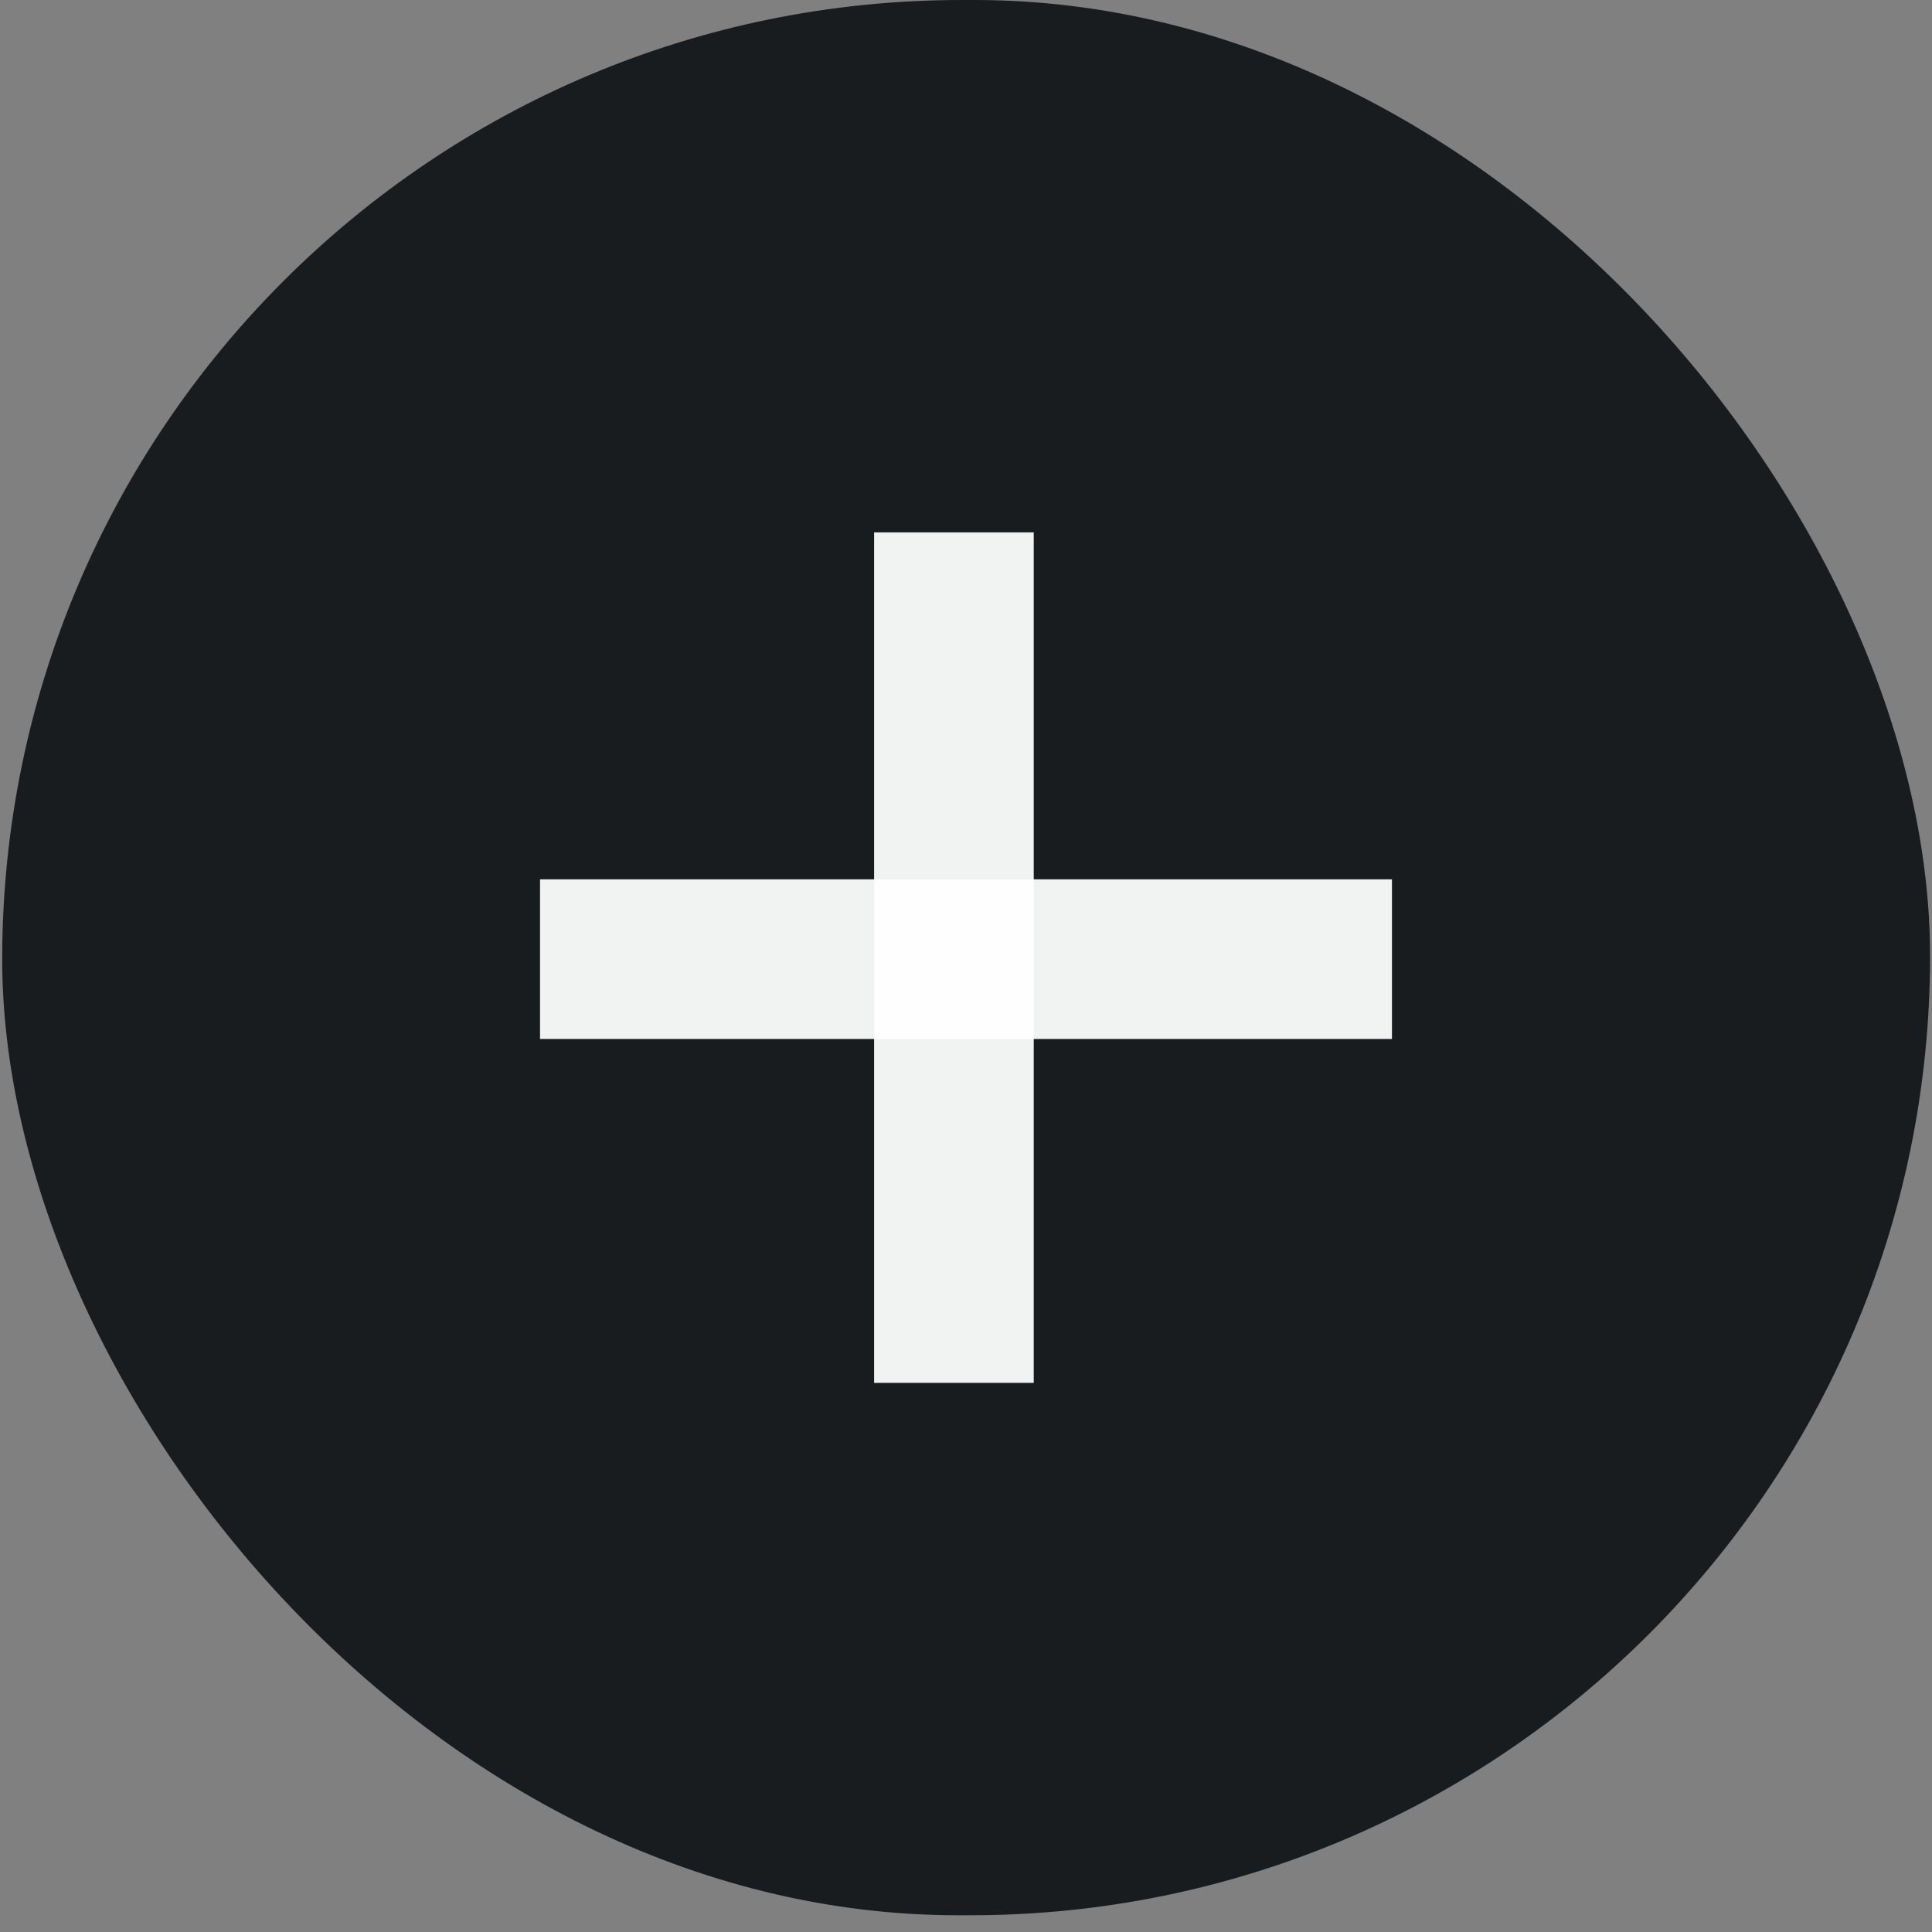
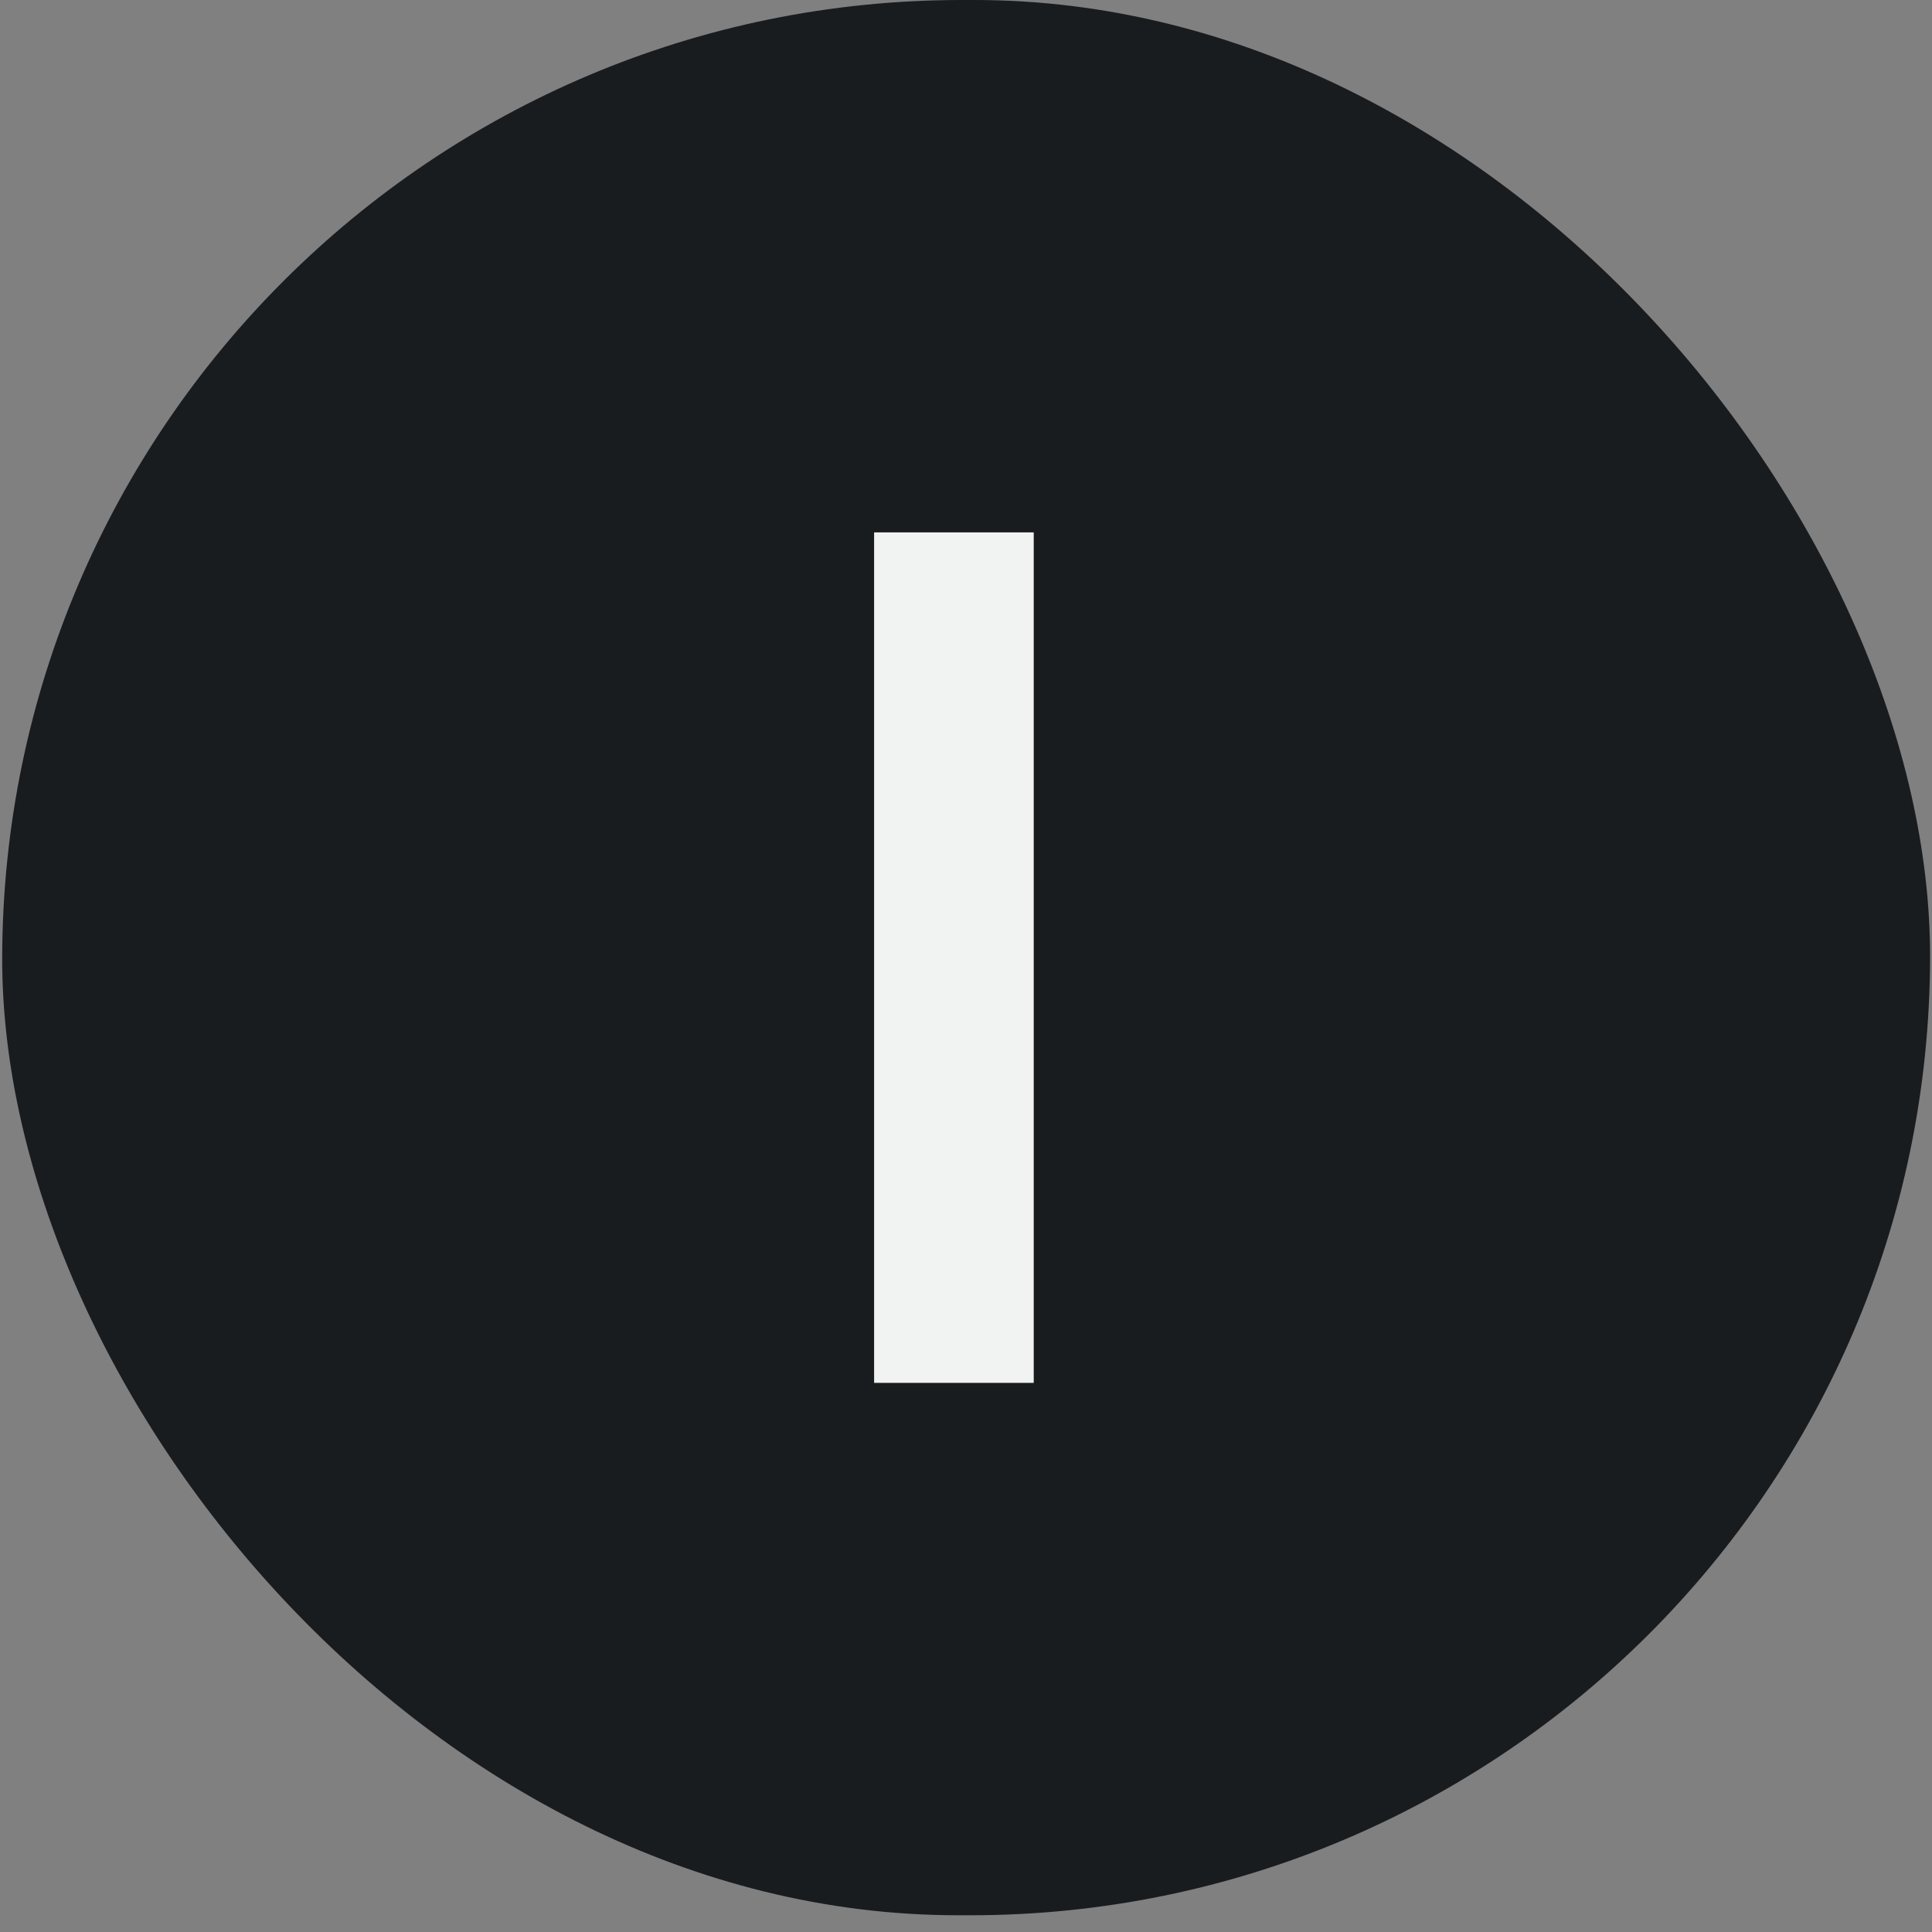
<svg xmlns="http://www.w3.org/2000/svg" width="24" height="24" viewBox="0 0 24 24" fill="none">
  <rect x="0" y="0" width="24" height="24" fill="#808080" stroke="none" />
  <rect width="23.949" height="23.792" rx="11.896" transform="matrix(1 0 -0.002 1 0.051 0)" fill="#191C1F" />
-   <line x1="7.7" y1="11.915" x2="16.3" y2="11.915" stroke="white" stroke-opacity="0.94" stroke-width="1.983" stroke-linecap="square" />
  <line x1="11.85" y1="7.605" x2="11.85" y2="16.187" stroke="white" stroke-opacity="0.94" stroke-width="1.983" stroke-linecap="square" />
</svg>